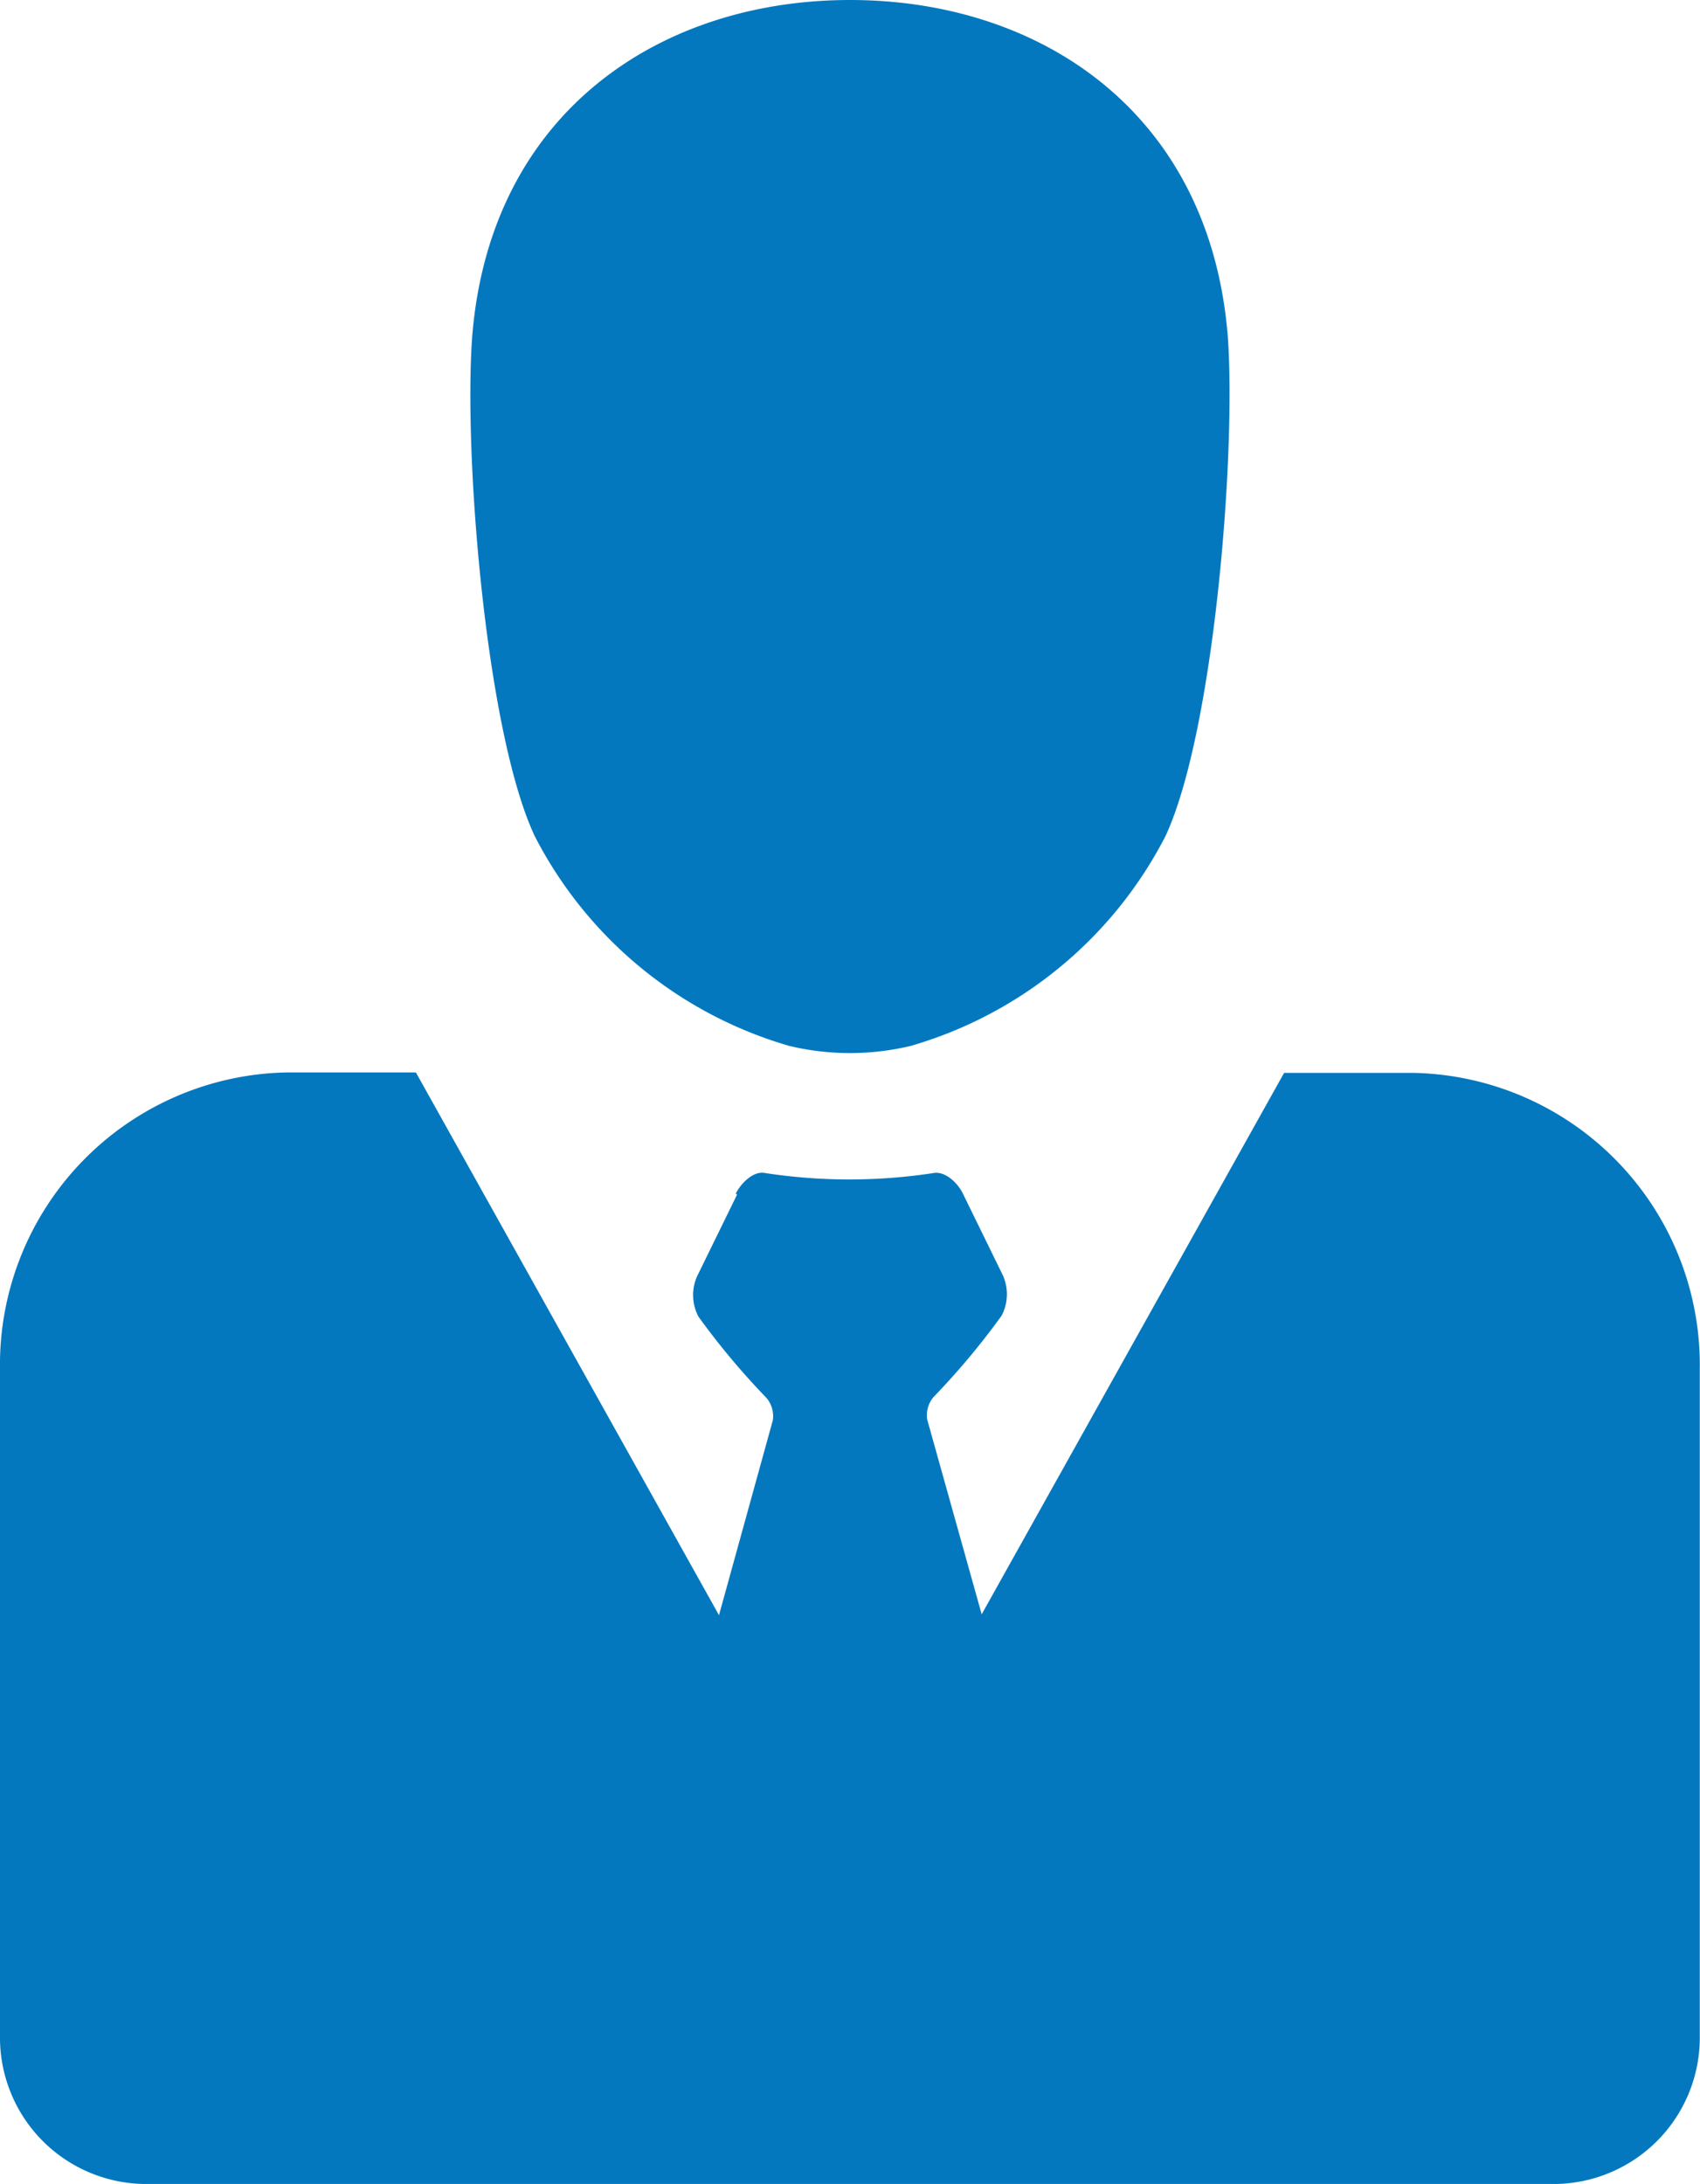
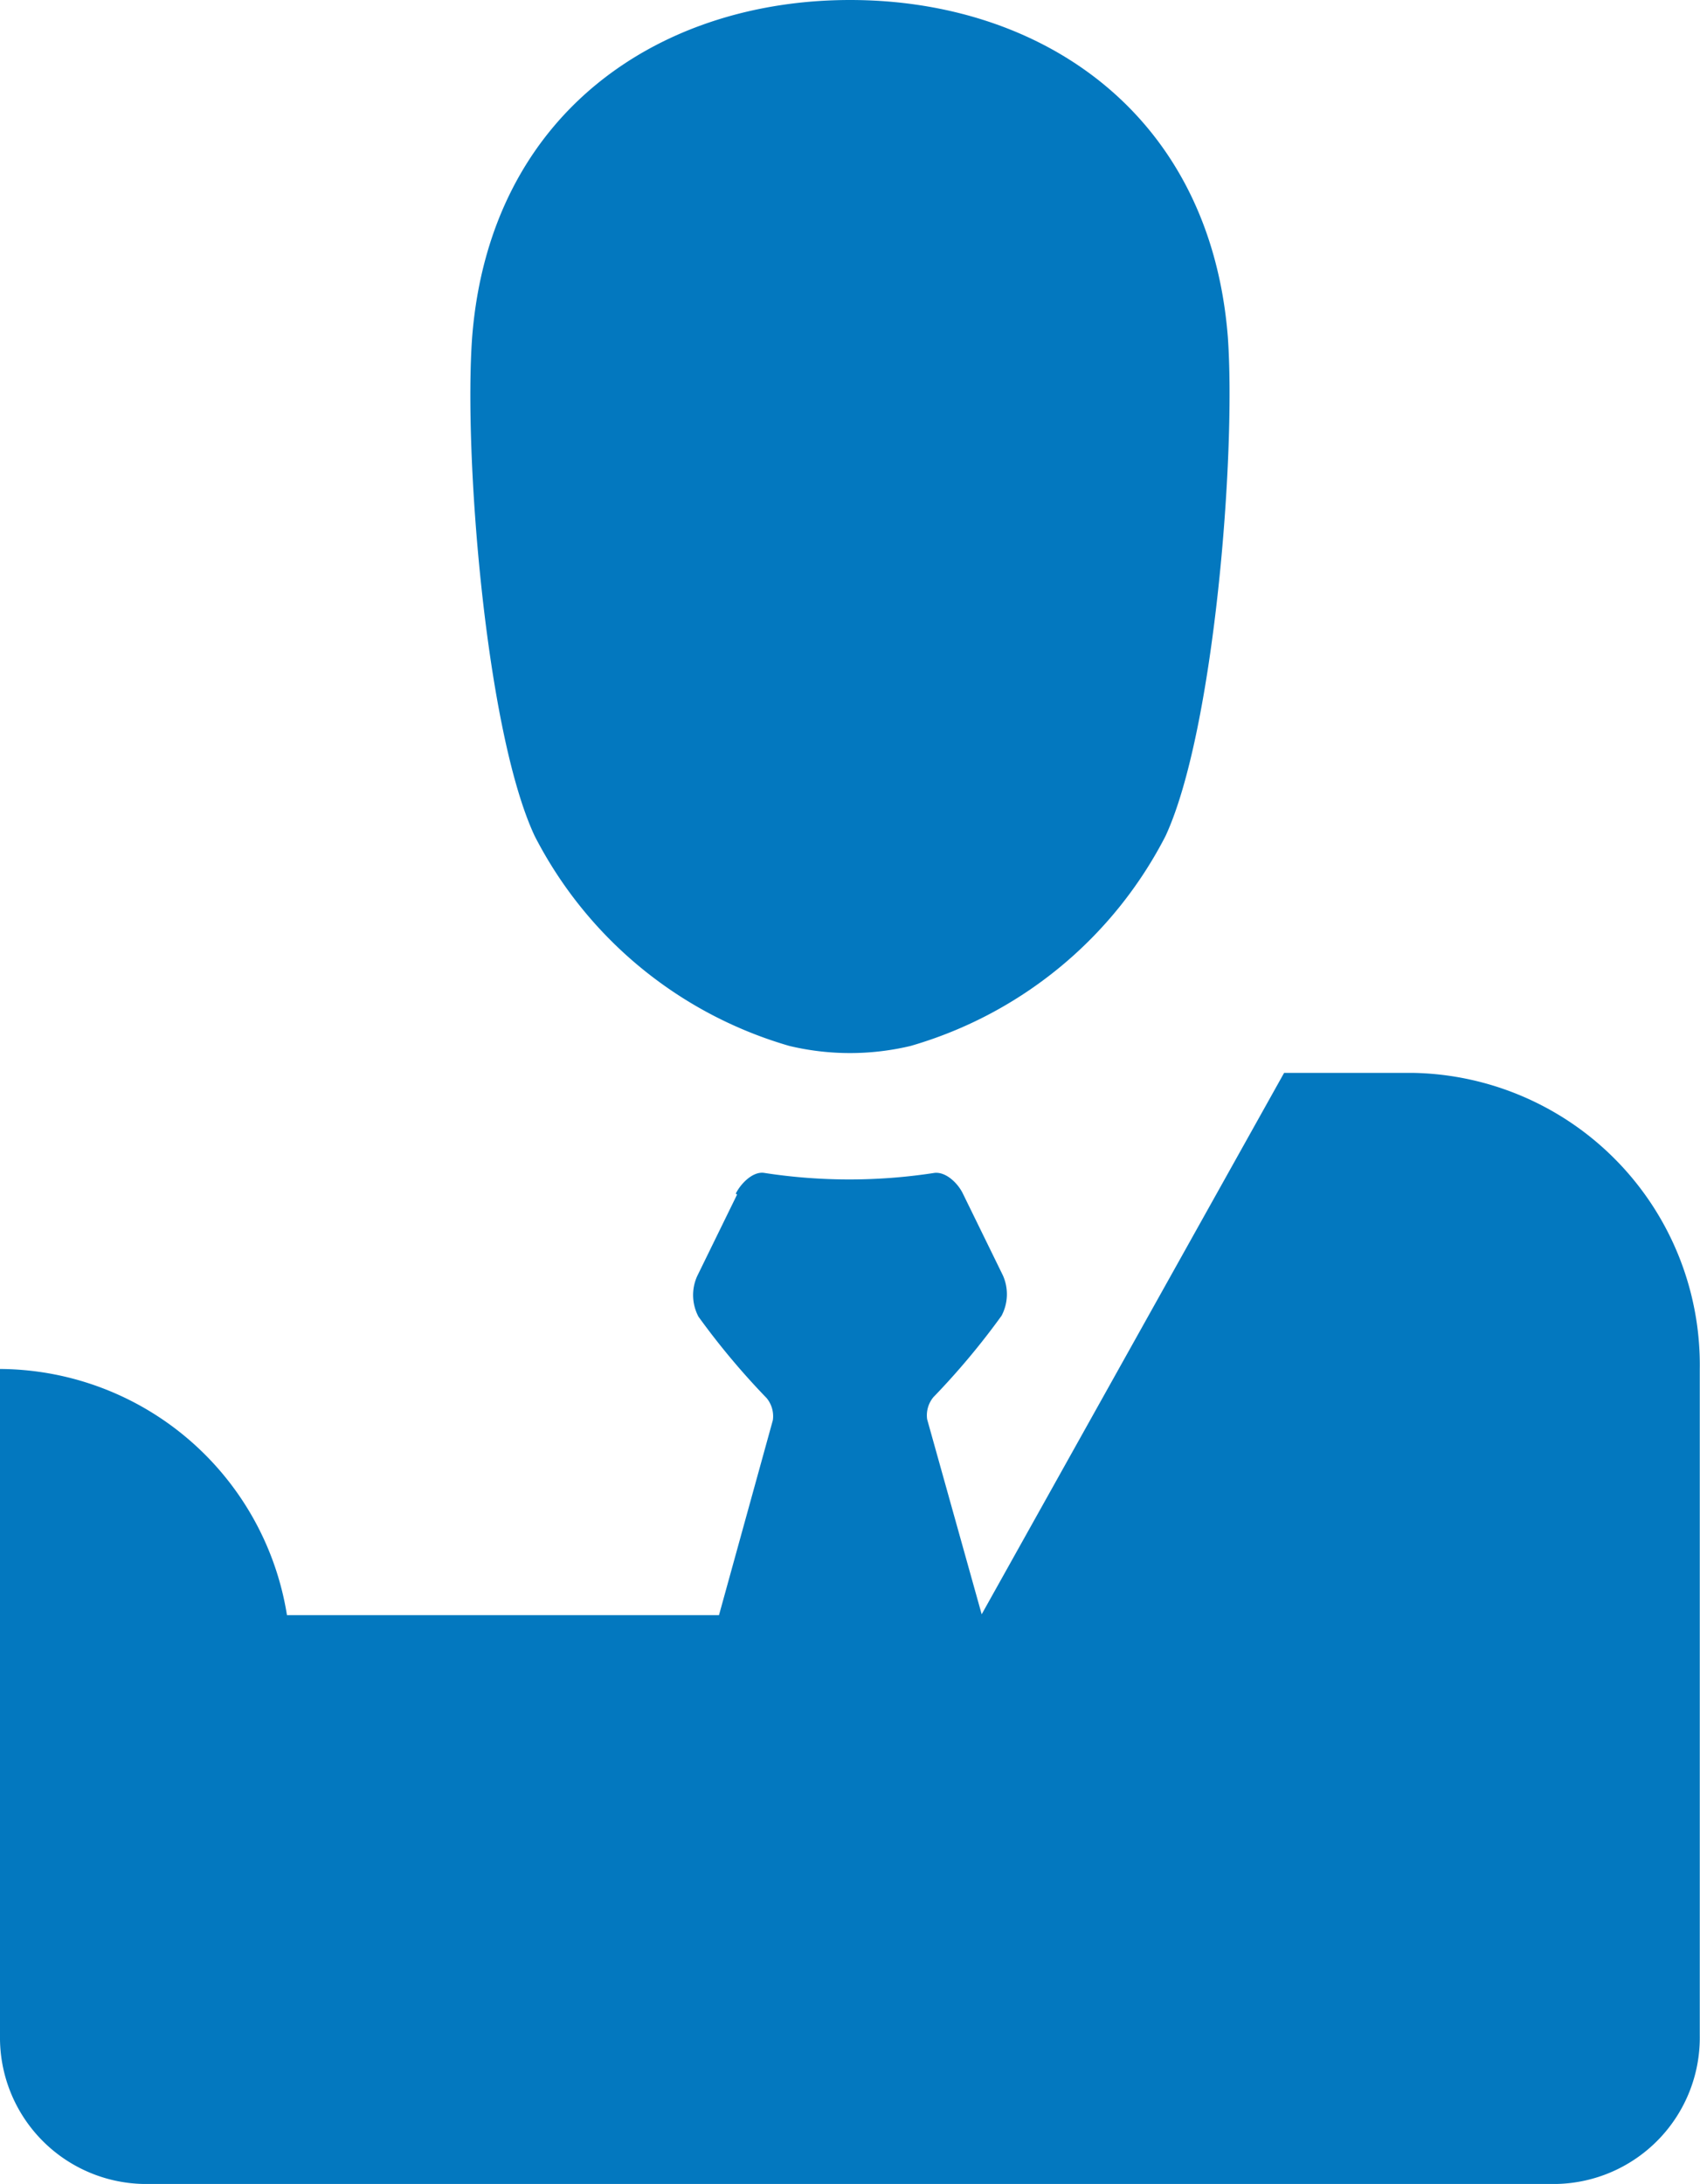
<svg xmlns="http://www.w3.org/2000/svg" viewBox="0 0 77.01 98.91">
  <defs>
    <style>.cls-1{fill:#0378bf;}</style>
  </defs>
  <g id="Layer_2" data-name="Layer 2">
    <g id="Layer_1-2" data-name="Layer 1">
-       <path class="cls-1" d="M21.39,15.25C22.2,5.08,29.91,0,38.51,0s16.3,5.08,17.11,15.25C56,20.55,55,33.11,52.8,37.86a18.88,18.88,0,0,1-11.55,9.51,11.84,11.84,0,0,1-5.49,0,18.86,18.86,0,0,1-11.54-9.51C22,33.11,21,20.55,21.39,15.25m12,38.85-1.81,3.7a2.09,2.09,0,0,0,.06,1.83,33.74,33.74,0,0,0,3.09,3.69,1.29,1.29,0,0,1,.28,1l-2.44,8.83L18.84,48.57H13A13.24,13.24,0,0,0,0,62V92.2a6.63,6.63,0,0,0,6.48,6.71H70.53A6.63,6.63,0,0,0,77,92.2V62a13.23,13.23,0,0,0-13-13.41H58.17L44.47,73.11,42,64.28a1.29,1.29,0,0,1,.28-1,33.74,33.74,0,0,0,3.09-3.69,2.09,2.09,0,0,0,.06-1.83l-1.81-3.7c-.22-.46-.76-1-1.29-.94a25.23,25.23,0,0,1-7.71,0c-.52-.08-1.07.49-1.29.94" />
+       <path class="cls-1" d="M21.39,15.25C22.2,5.08,29.91,0,38.51,0s16.3,5.08,17.11,15.25C56,20.55,55,33.11,52.8,37.86a18.88,18.88,0,0,1-11.55,9.51,11.84,11.84,0,0,1-5.49,0,18.86,18.86,0,0,1-11.54-9.51C22,33.11,21,20.55,21.39,15.25m12,38.85-1.81,3.7a2.09,2.09,0,0,0,.06,1.83,33.74,33.74,0,0,0,3.09,3.69,1.29,1.29,0,0,1,.28,1l-2.44,8.83H13A13.24,13.24,0,0,0,0,62V92.2a6.63,6.63,0,0,0,6.48,6.71H70.53A6.63,6.63,0,0,0,77,92.2V62a13.23,13.23,0,0,0-13-13.41H58.17L44.47,73.11,42,64.28a1.29,1.29,0,0,1,.28-1,33.74,33.74,0,0,0,3.09-3.69,2.09,2.09,0,0,0,.06-1.83l-1.81-3.7c-.22-.46-.76-1-1.29-.94a25.23,25.23,0,0,1-7.71,0c-.52-.08-1.07.49-1.29.94" />
    </g>
  </g>
</svg>